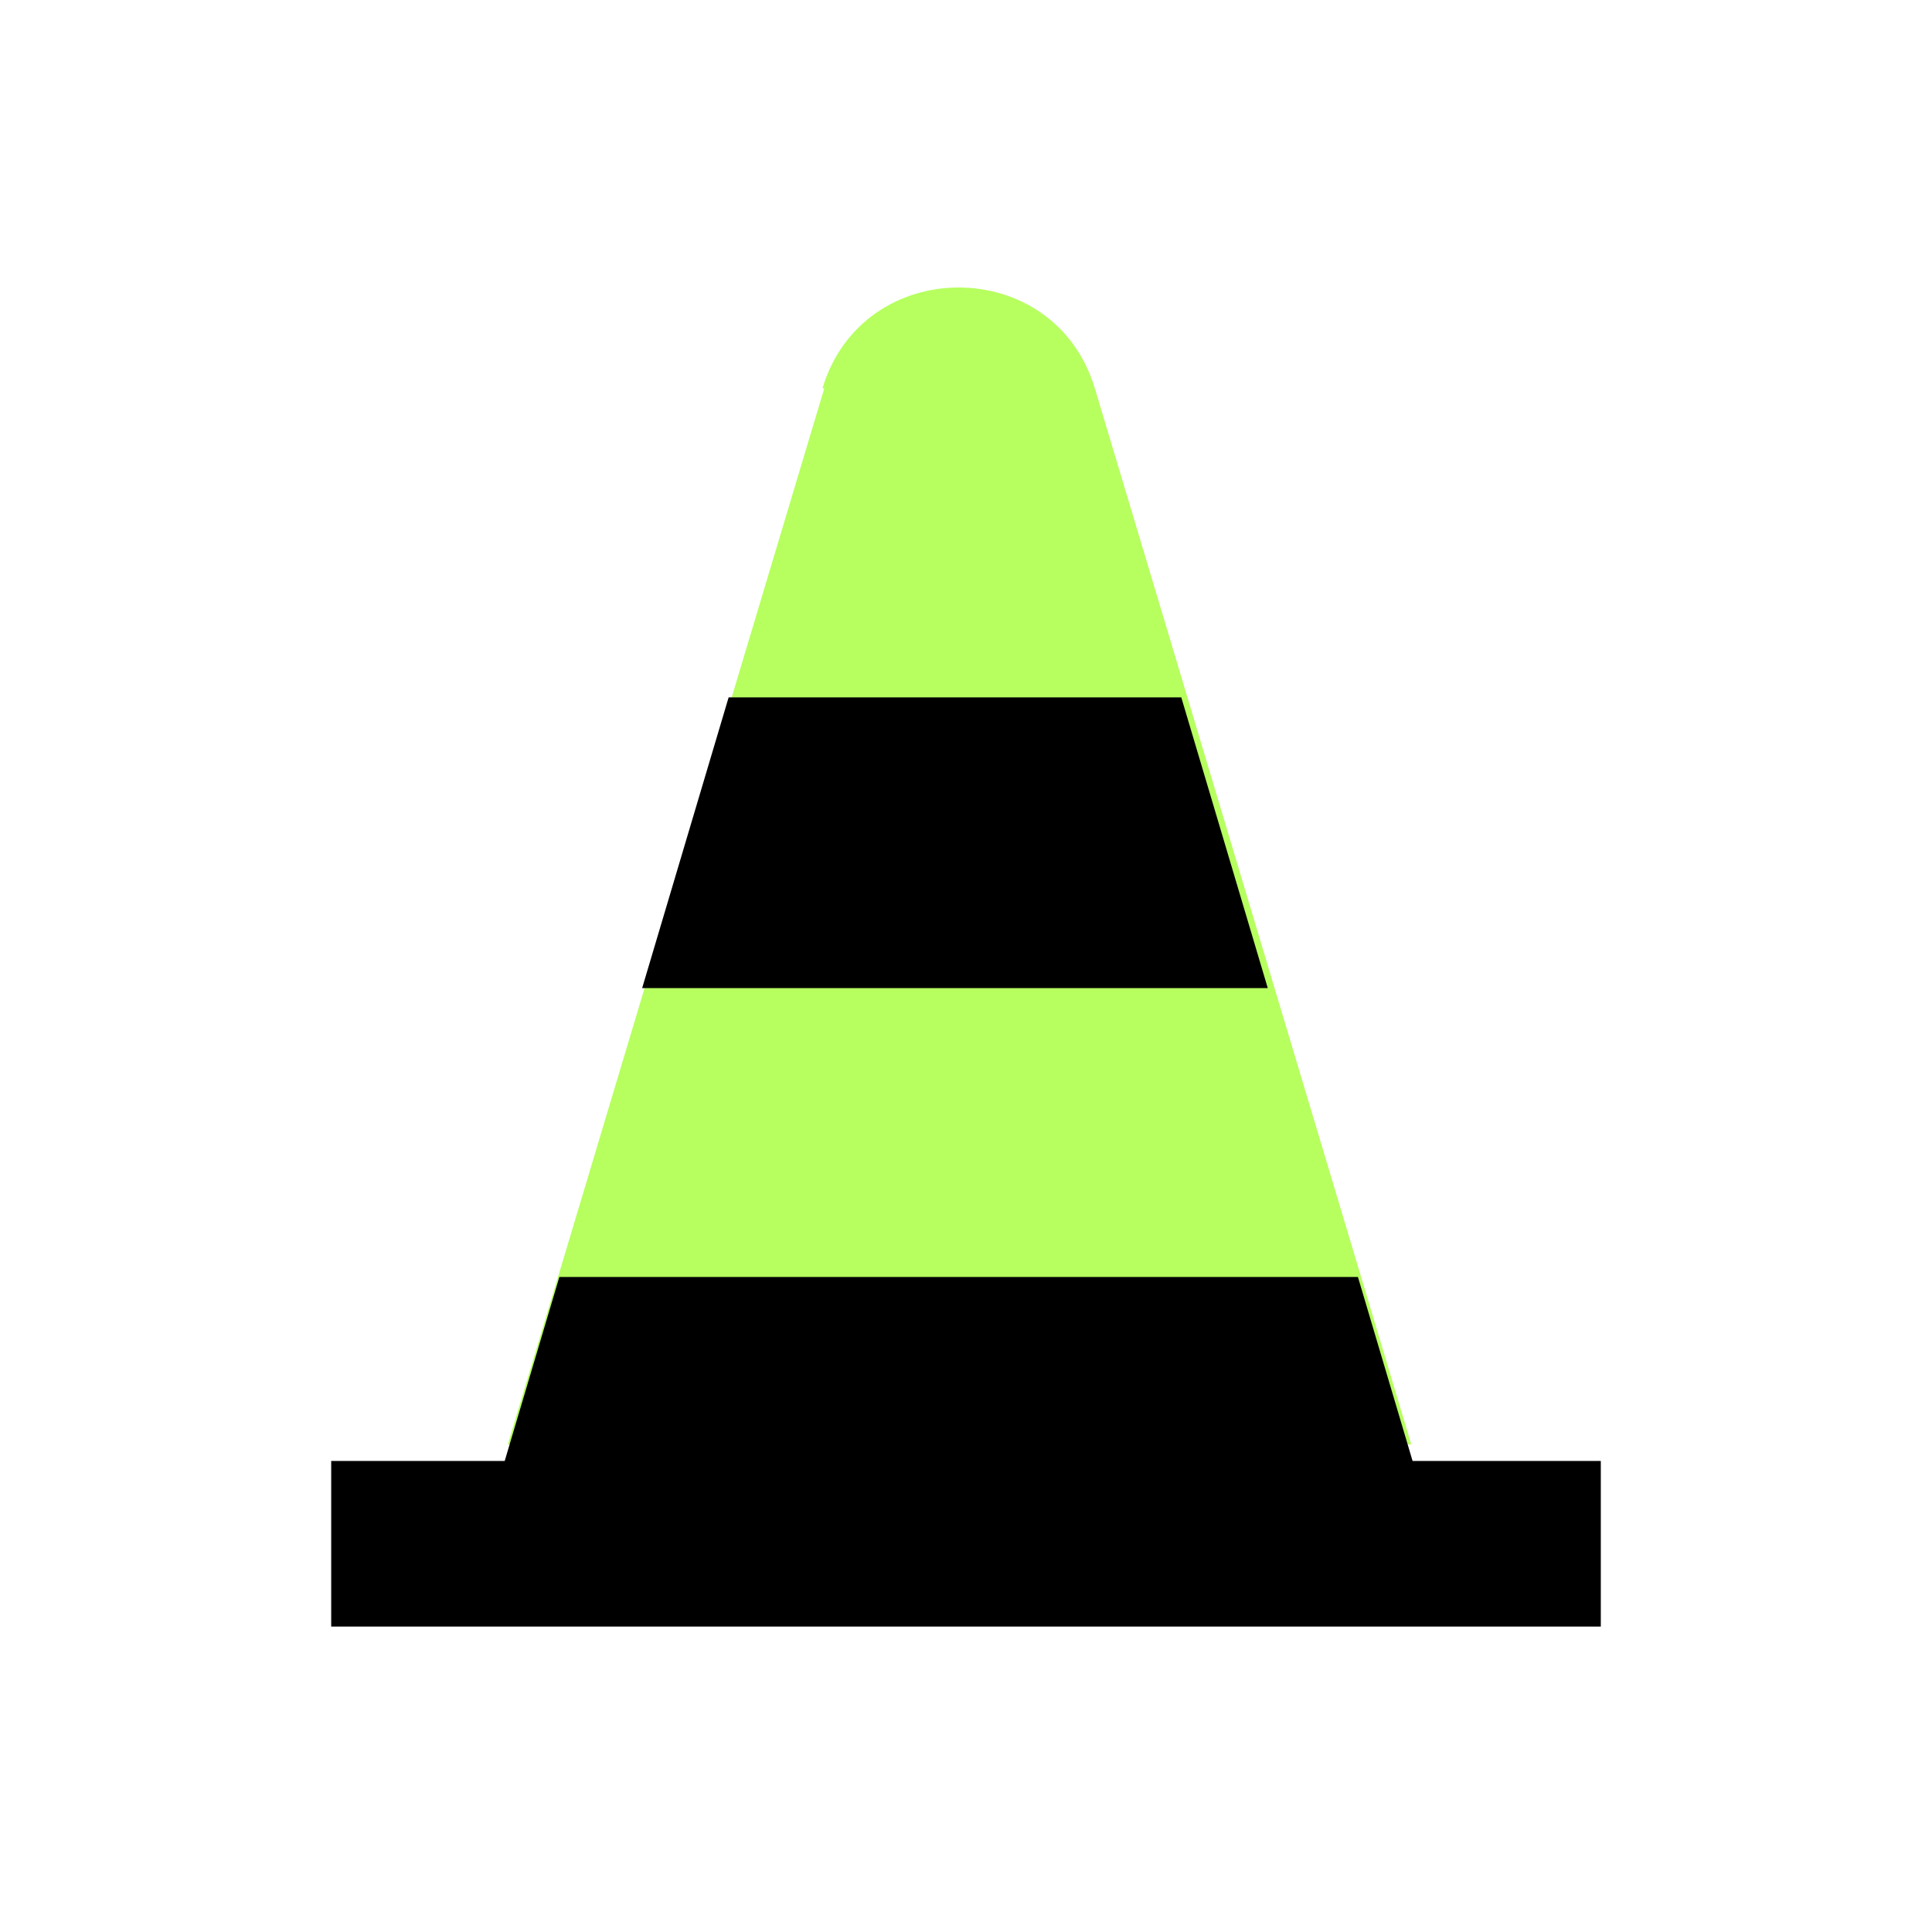
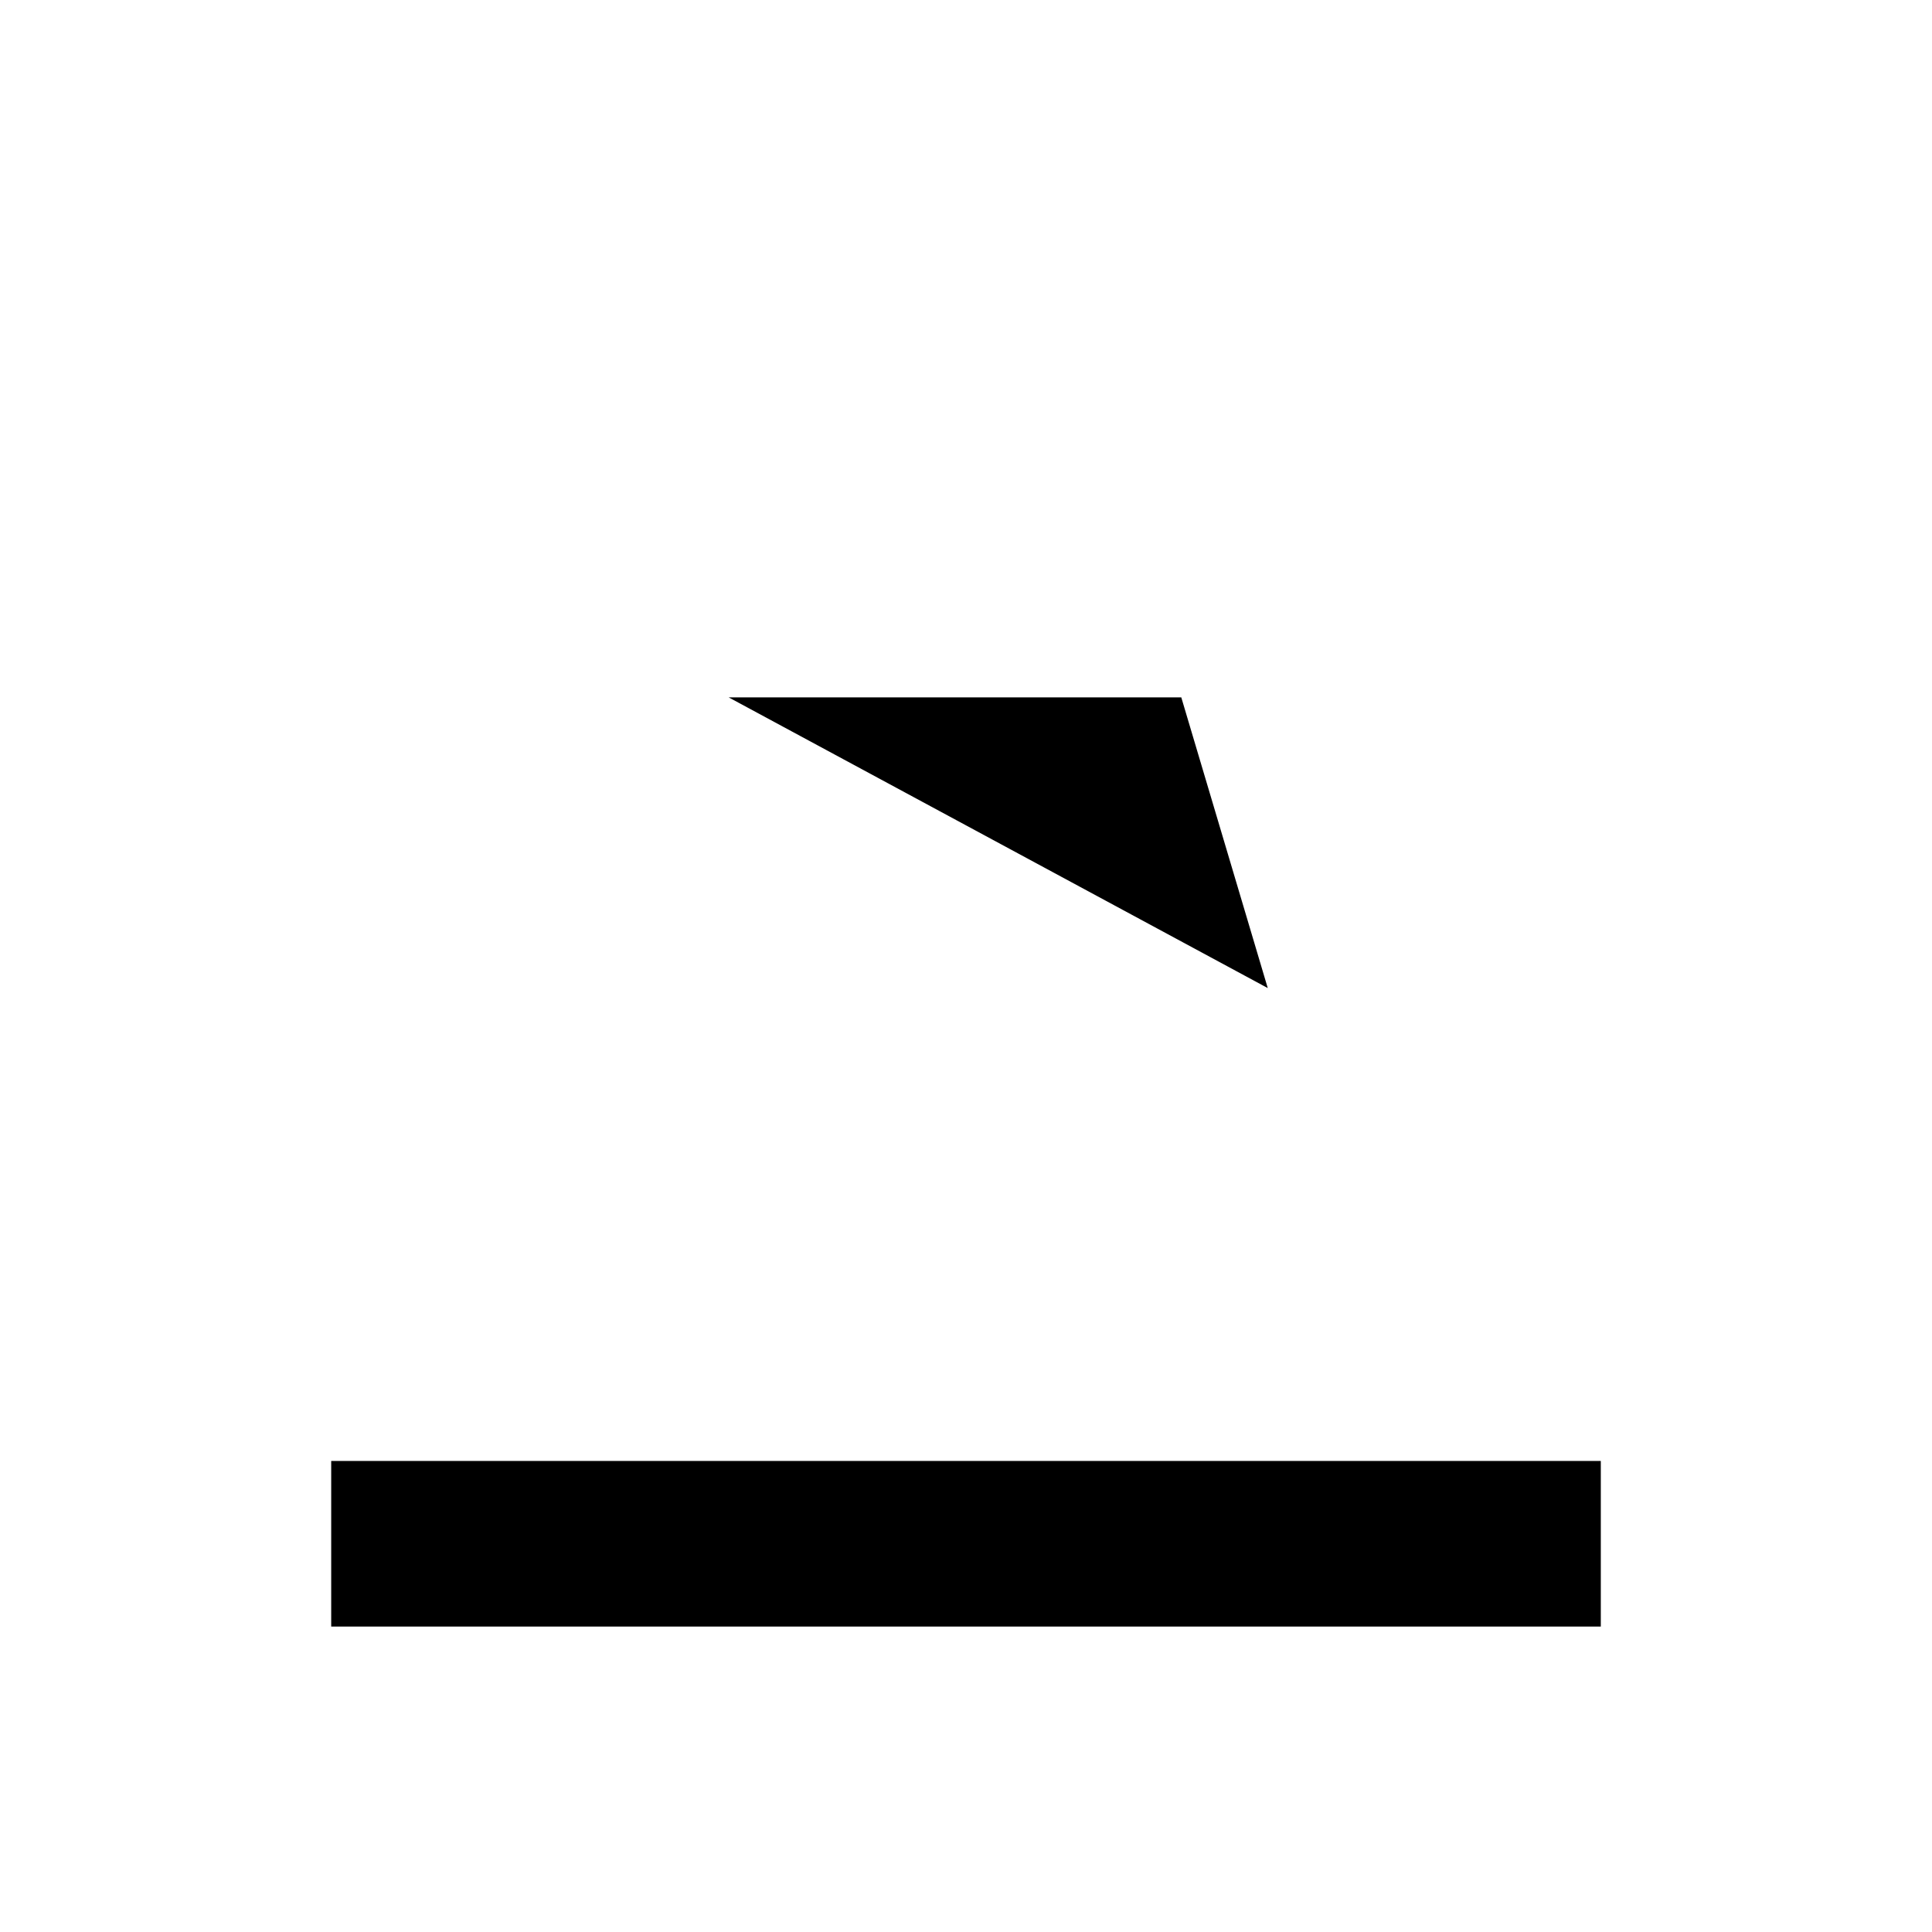
<svg xmlns="http://www.w3.org/2000/svg" width="105" height="105" viewBox="0 0 105 105" fill="none">
-   <path d="M44.8 21.1L27.6 78.5H76.7L59.5 21.1C57.3 13.8 46.9 13.8 44.7 21.1H44.8Z" fill="#B6FF5F" />
  <path d="M87 79.4H18V88.4H87V79.4Z" fill="black" />
-   <path d="M76.8 79.5H27.4L30.4 69.4H73.8L76.8 79.5Z" fill="black" />
-   <path d="M68.9 53.7H34.9L39.6 37.9H64.2L68.9 53.7Z" fill="black" />
+   <path d="M68.9 53.7L39.6 37.9H64.2L68.9 53.7Z" fill="black" />
</svg>